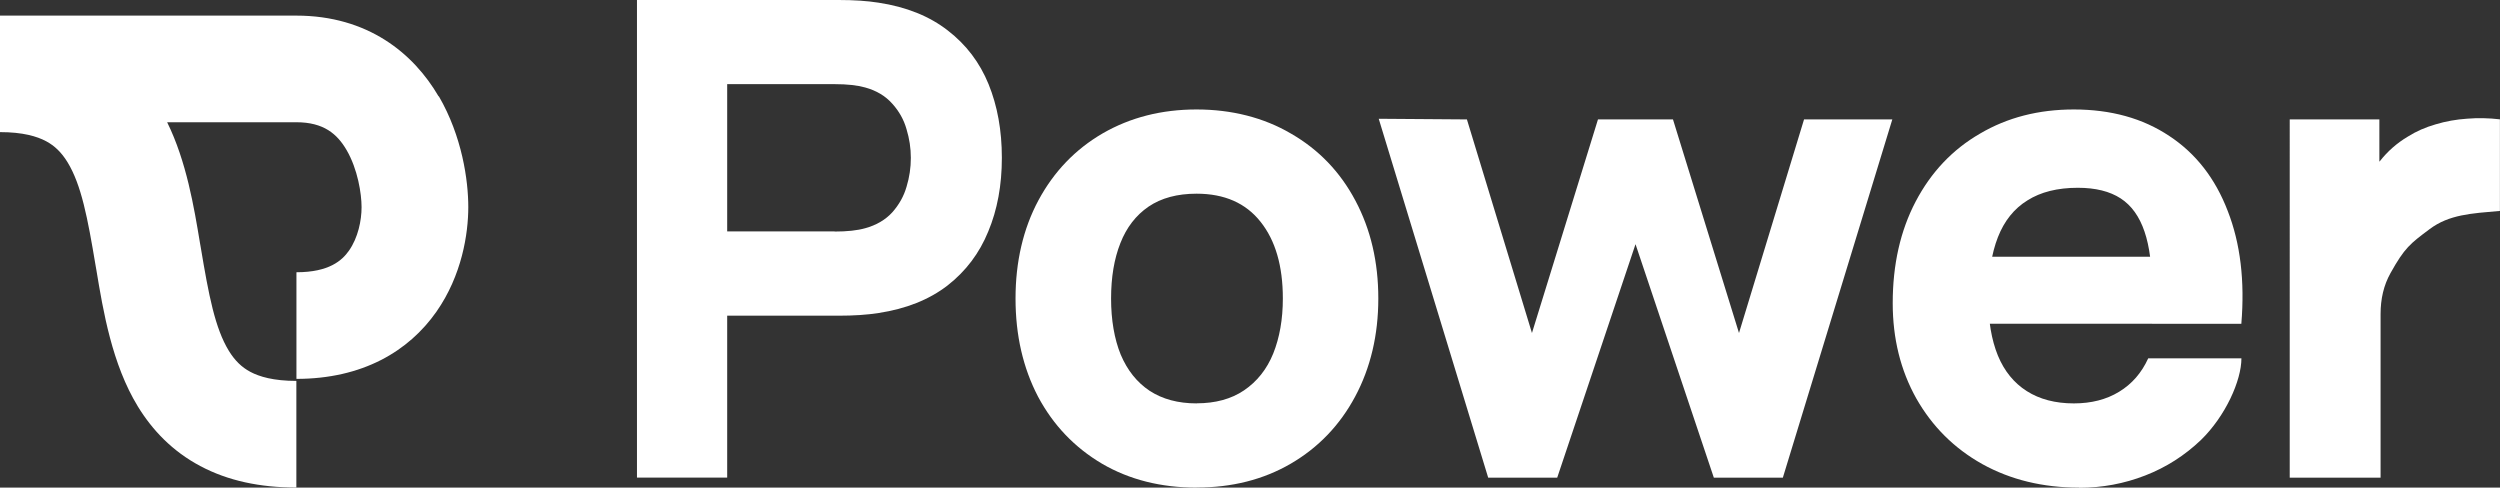
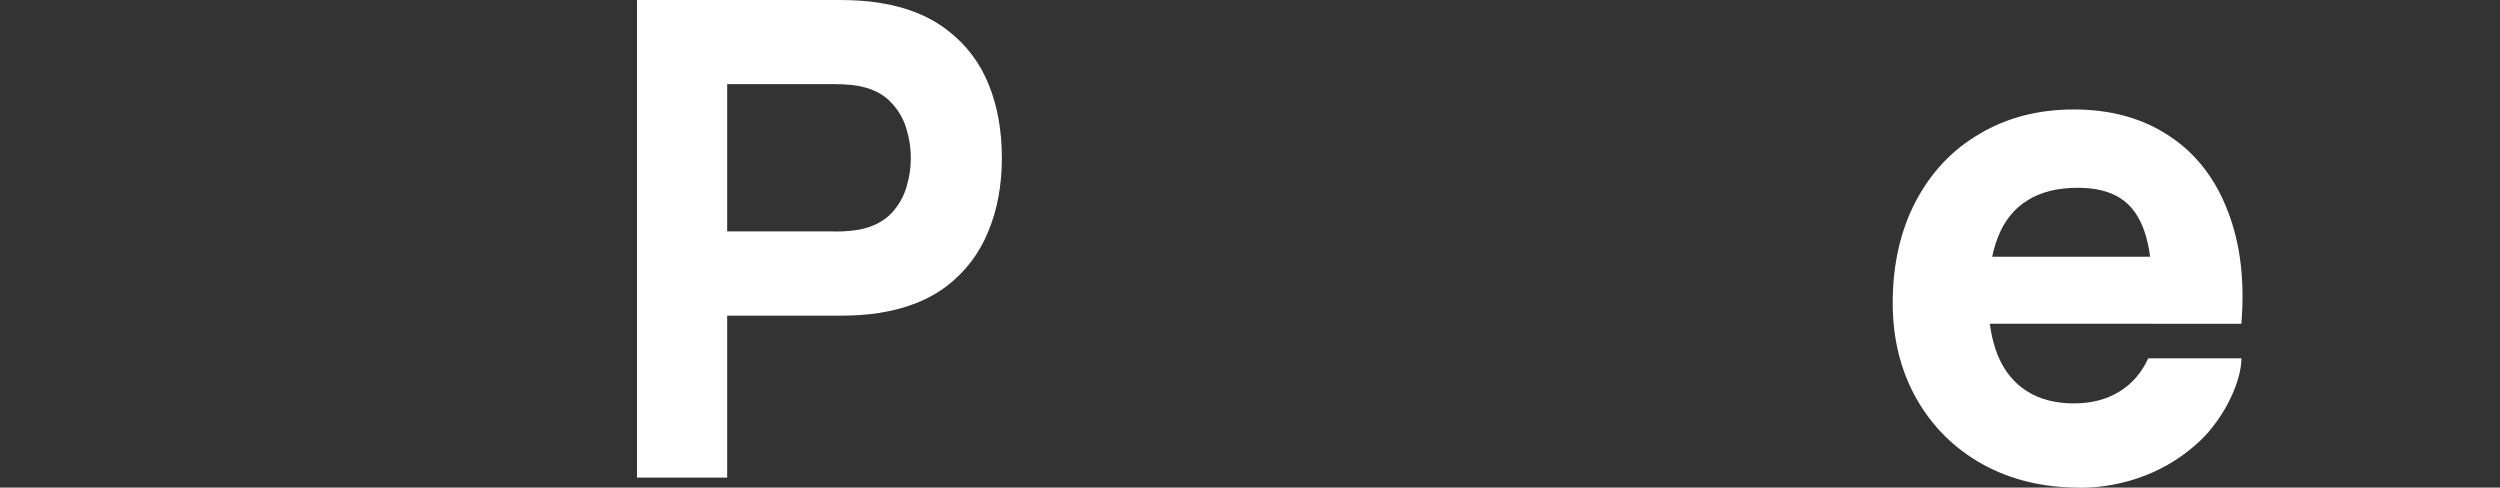
<svg xmlns="http://www.w3.org/2000/svg" id="Layer_2" viewBox="0 0 309 60.27">
  <rect x="0" y="0" width="309" height="60.27" fill="#333333" stroke="none" />
  <defs>
    <style>.cls-1{fill:#fff;stroke-width:0px;}</style>
  </defs>
  <g id="Layer_1-2">
    <path class="cls-1" d="M78.73,0h24.93c1.89,0,3.53.11,4.92.33,3.44.52,6.3,1.67,8.57,3.44,2.27,1.75,3.95,3.96,5.04,6.64,1.09,2.68,1.64,5.71,1.64,9.1s-.56,6.42-1.68,9.1c-1.09,2.68-2.77,4.91-5.04,6.68-2.27,1.75-5.11,2.88-8.53,3.4-1.39.22-3.03.33-4.92.33h-13.78v20.01h-11.15V0ZM103.16,28.62c1.56,0,2.82-.14,3.77-.41,1.39-.38,2.51-1.04,3.36-1.97.85-.96,1.43-2.01,1.76-3.16.36-1.18.53-2.36.53-3.57s-.18-2.38-.53-3.53c-.33-1.18-.92-2.23-1.76-3.16-.85-.96-1.97-1.63-3.36-2.01-.96-.27-2.21-.41-3.77-.41h-13.28v18.2h13.28Z" />
-     <path class="cls-1" d="M147.9,60.27c-4.4,0-8.3-.98-11.68-2.95-3.39-2-6.03-4.76-7.91-8.28-1.86-3.55-2.79-7.6-2.79-12.14s.94-8.61,2.83-12.14c1.91-3.55,4.56-6.31,7.95-8.28,3.42-1.97,7.28-2.95,11.6-2.95s8.3,1,11.68,2.99c3.42,1.97,6.07,4.73,7.95,8.28,1.89,3.55,2.83,7.58,2.83,12.09s-.96,8.58-2.87,12.14c-1.89,3.53-4.54,6.29-7.95,8.28-3.39,1.97-7.27,2.95-11.64,2.95ZM147.9,49.85c2.32,0,4.28-.53,5.86-1.6,1.61-1.09,2.82-2.61,3.61-4.55.79-1.97,1.19-4.24,1.19-6.81,0-4.02-.92-7.17-2.75-9.47-1.83-2.32-4.47-3.48-7.91-3.48-2.38,0-4.36.53-5.94,1.6-1.56,1.07-2.72,2.57-3.48,4.51-.77,1.94-1.15,4.22-1.15,6.85s.4,4.99,1.19,6.93c.82,1.94,2.01,3.43,3.57,4.47,1.59,1.04,3.53,1.56,5.82,1.56Z" />
-     <path class="cls-1" d="M170.4,14.68l10.91.08,8.04,26.4,8.16-26.4h9.27l8.16,26.4,8.04-26.4h10.91l-13.53,44.28h-8.53l-9.68-28.86-9.68,28.86h-8.53l-13.53-44.36Z" />
    <path class="cls-1" d="M256.98,60.27c-4.48,0-8.47-.97-11.97-2.91-3.47-1.94-6.19-4.65-8.16-8.12-1.94-3.47-2.91-7.39-2.91-11.77,0-4.76.94-8.94,2.83-12.55,1.91-3.64,4.56-6.44,7.95-8.4,3.39-2,7.26-2.99,11.6-2.99,4.59,0,8.53,1.09,11.81,3.28,3.28,2.16,5.68,5.25,7.22,9.27,1.56,3.99,2.12,8.64,1.68,13.94h-11.03v-4.1c0-3.03-.31-5.47-.94-7.3-.63-1.86-1.61-3.23-2.95-4.1-1.34-.87-3.1-1.31-5.29-1.31-2.51,0-4.59.52-6.23,1.56-1.64,1.01-2.86,2.53-3.65,4.55-.79,2.02-1.19,4.55-1.19,7.58,0,2.76.4,5.11,1.19,7.05.79,1.91,1.98,3.38,3.57,4.39,1.59,1.01,3.53,1.52,5.82,1.52,2.16,0,4.02-.48,5.58-1.43,1.59-.96,2.79-2.34,3.61-4.14h11.52c0,2.75-1.97,7.14-5,10.09-2,1.91-4.29,3.38-6.89,4.39s-5.32,1.52-8.16,1.52ZM242.31,31.73h29.35v8.28h-29.35v-8.28Z" />
-     <path class="cls-1" d="M283.01,14.76h11.08v10.82-5.62h.03c.98-1.26,2.15-2.28,3.48-3.07,1.04-.66,2.19-1.16,3.44-1.52,1.26-.38,2.56-.61,3.89-.7,1.34-.11,2.69-.08,4.06.08v11.32c-3.55.31-6.27.44-8.69,2.25-2.42,1.81-3.09,2.31-4.83,5.43-.85,1.52-1.23,3.2-1.23,5.07v20.22h-11.23V14.76Z" />
-     <path class="cls-1" d="M54.21,11.91c-3.11-5.33-8.76-9.98-17.59-9.98H0v14.4c2.84,0,4.58.53,5.69,1.12,1.07.57,1.91,1.39,2.65,2.59,1.72,2.81,2.49,6.89,3.47,12.75l.1.57c.84,5.06,1.93,11.65,5.13,16.88,1.78,2.91,4.26,5.53,7.71,7.36,3.41,1.82,7.39,2.66,11.88,2.66v-13.18c-2.84,0-4.58-.53-5.69-1.12-1.07-.57-1.91-1.39-2.65-2.59-1.72-2.81-2.49-6.89-3.47-12.75l-.1-.57h0c-.74-4.45-1.67-10.09-4.06-14.94h15.97c3.38,0,5.05,1.45,6.21,3.44,1.38,2.37,1.85,5.4,1.85,7.05s-.43,3.77-1.55,5.37c-.85,1.22-2.46,2.68-6.5,2.68v13.18c8.17,0,13.88-3.42,17.3-8.3,3.15-4.5,3.94-9.63,3.94-12.93s-.76-8.74-3.64-13.7Z" />
  </g>
</svg>